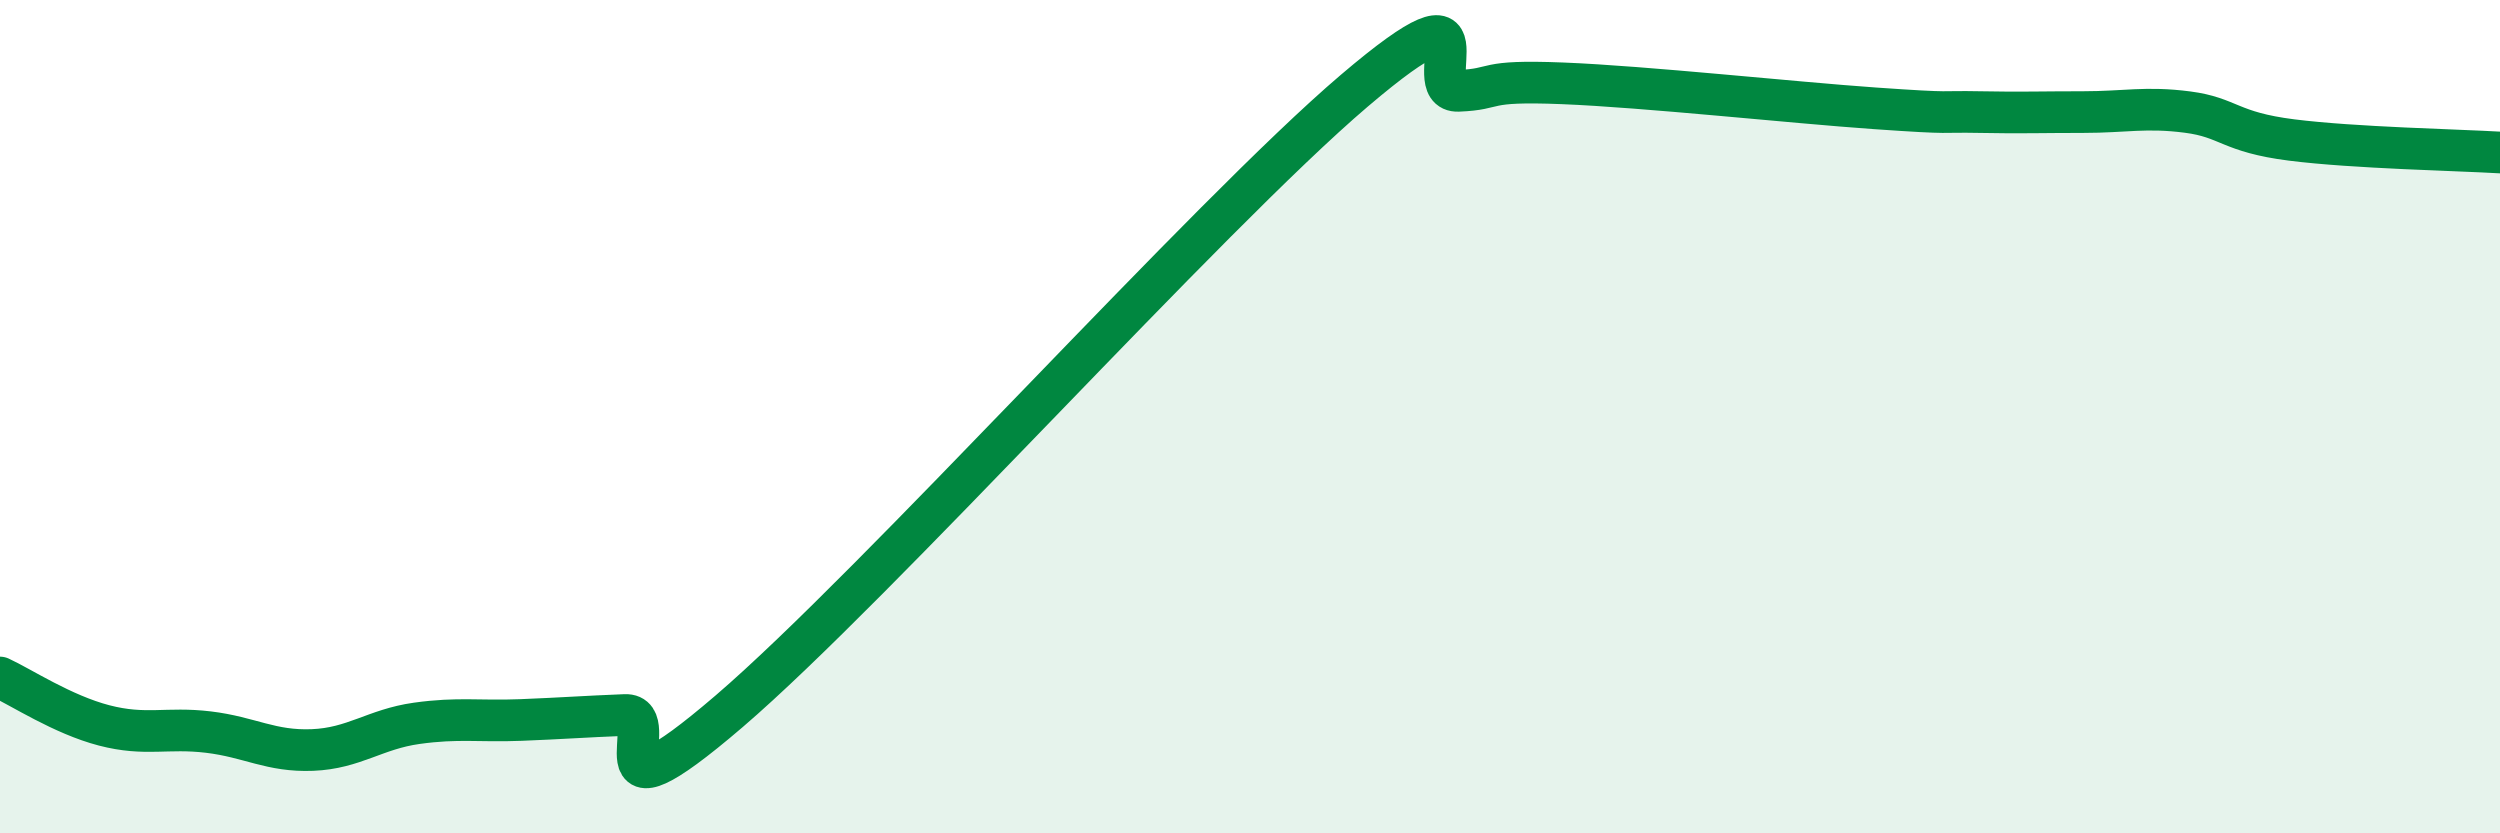
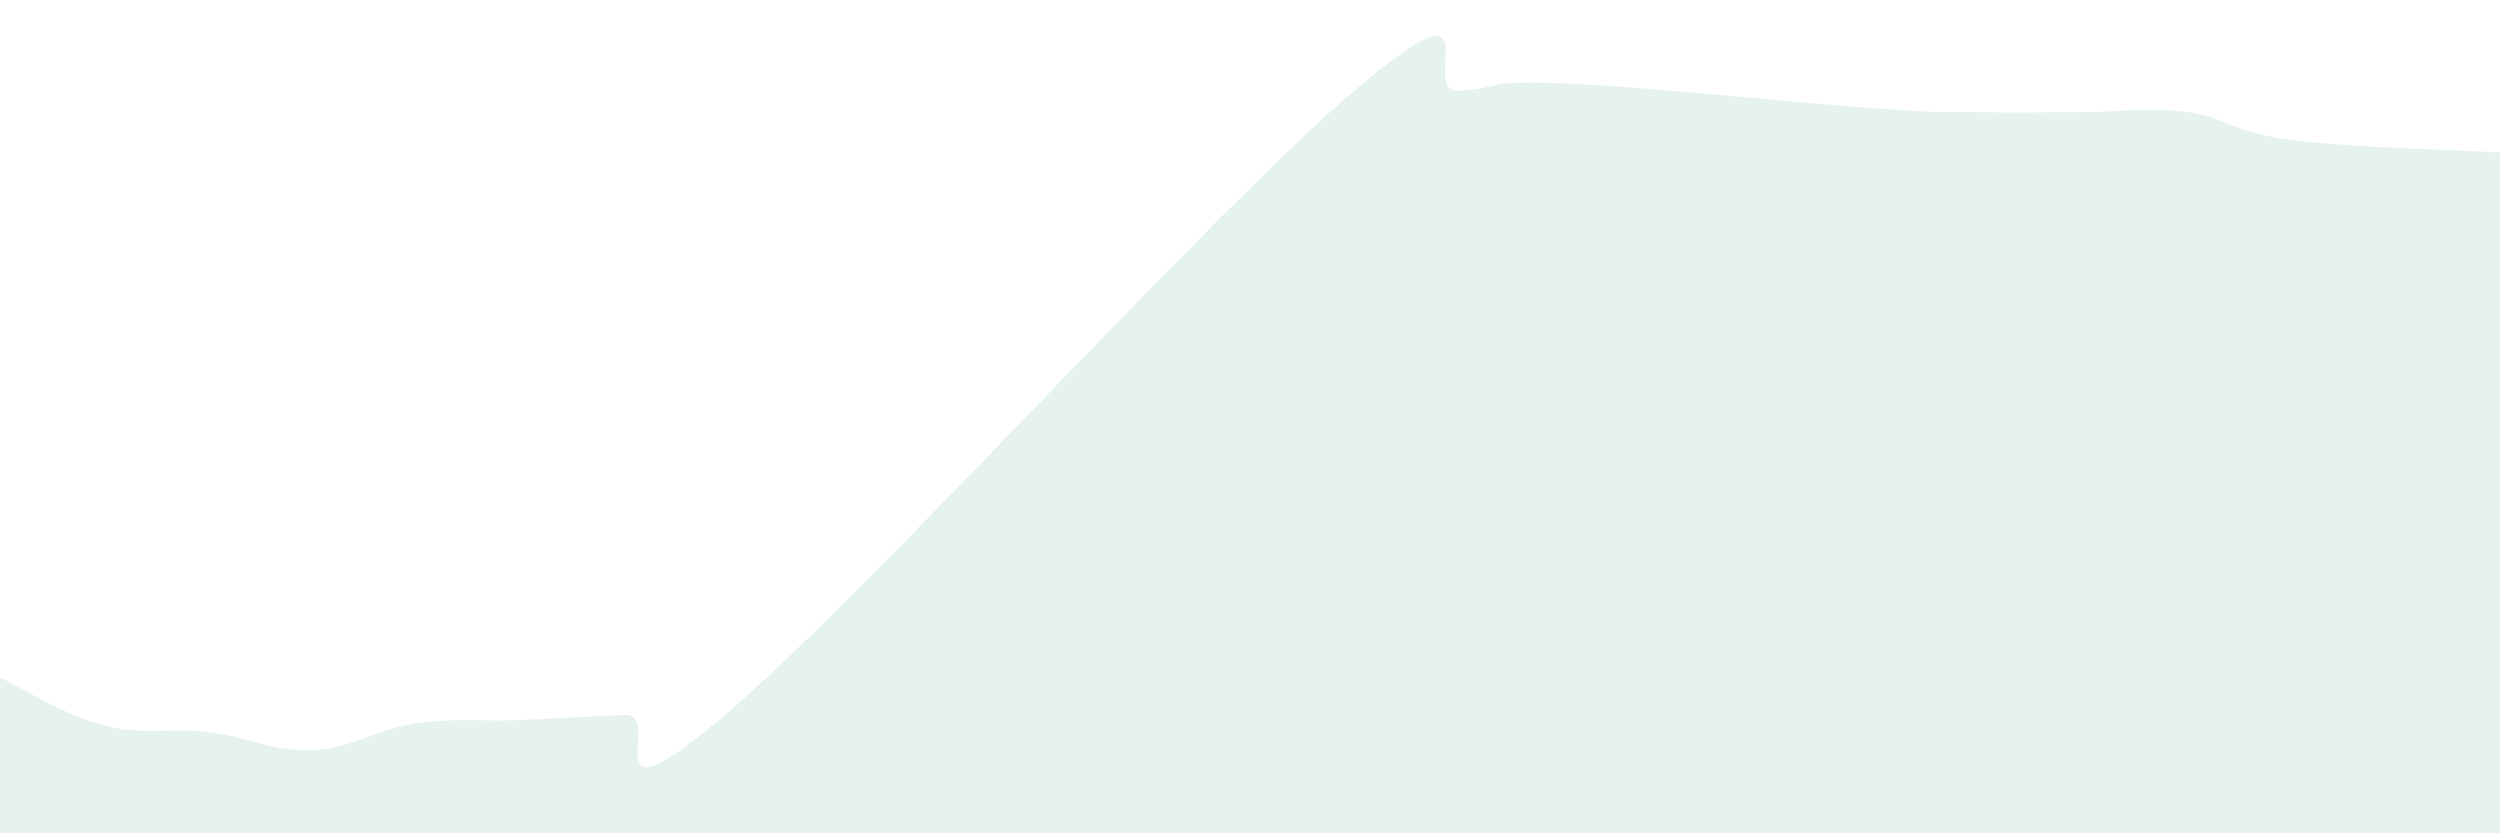
<svg xmlns="http://www.w3.org/2000/svg" width="60" height="20" viewBox="0 0 60 20">
  <path d="M 0,16.26 C 0.5,16.49 1.5,17.15 2.5,17.41 C 3.5,17.67 4,17.45 5,17.57 C 6,17.69 6.5,18.04 7.5,18 C 8.5,17.96 9,17.5 10,17.36 C 11,17.22 11.5,17.32 12.5,17.28 C 13.5,17.24 14,17.2 15,17.16 C 16,17.12 14,20.07 17.5,17.07 C 21,14.07 29,5.16 32.5,2.18 C 36,-0.8 34,2.22 35,2.18 C 36,2.14 35.5,1.92 37.5,2 C 39.5,2.08 43,2.46 45,2.6 C 47,2.74 46.5,2.67 47.5,2.69 C 48.5,2.71 49,2.69 50,2.69 C 51,2.69 51.5,2.56 52.5,2.69 C 53.5,2.82 53.5,3.17 55,3.36 C 56.5,3.55 59,3.6 60,3.66L60 20L0 20Z" fill="#008740" opacity="0.1" stroke-linecap="round" stroke-linejoin="round" />
-   <path d="M 0,16.26 C 0.5,16.49 1.5,17.15 2.5,17.41 C 3.5,17.67 4,17.45 5,17.57 C 6,17.69 6.5,18.04 7.5,18 C 8.5,17.96 9,17.5 10,17.36 C 11,17.22 11.5,17.32 12.5,17.28 C 13.5,17.24 14,17.2 15,17.16 C 16,17.12 14,20.07 17.5,17.07 C 21,14.07 29,5.16 32.5,2.18 C 36,-0.8 34,2.22 35,2.18 C 36,2.14 35.5,1.92 37.5,2 C 39.5,2.08 43,2.46 45,2.6 C 47,2.74 46.5,2.67 47.5,2.69 C 48.5,2.71 49,2.69 50,2.69 C 51,2.69 51.5,2.56 52.5,2.69 C 53.5,2.82 53.5,3.17 55,3.36 C 56.5,3.55 59,3.6 60,3.66" stroke="#008740" stroke-width="1" fill="none" stroke-linecap="round" stroke-linejoin="round" />
</svg>